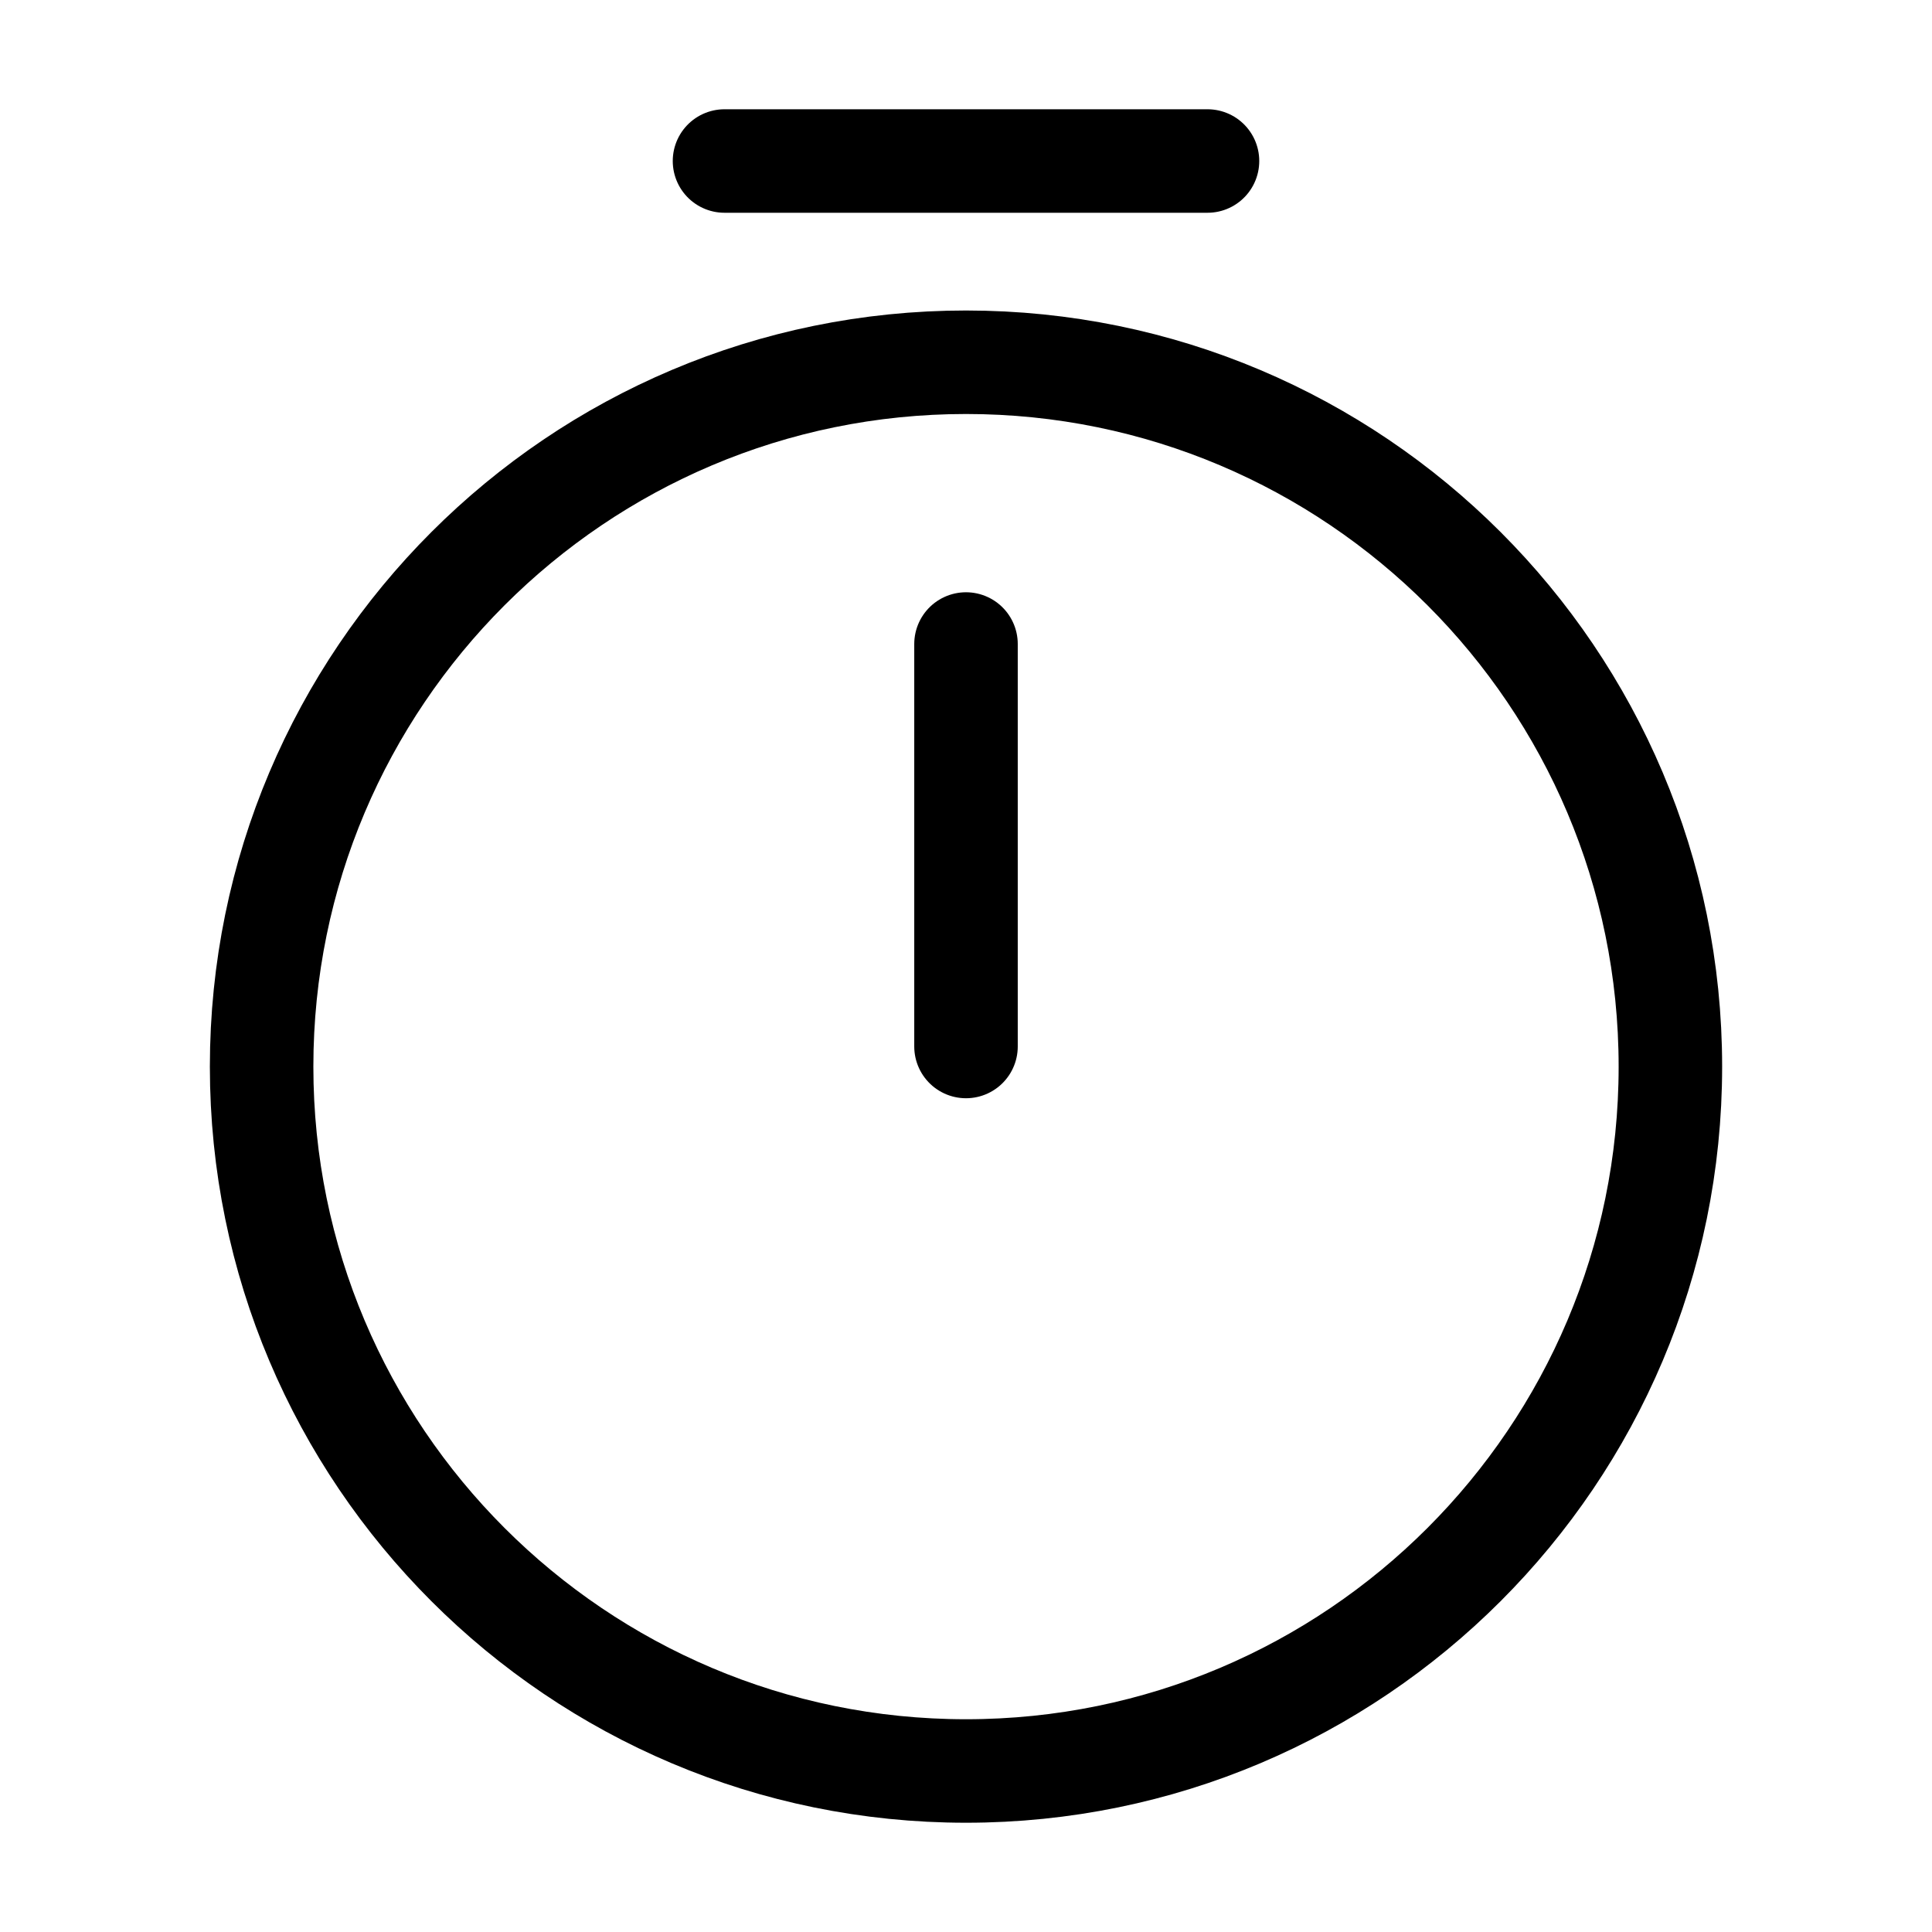
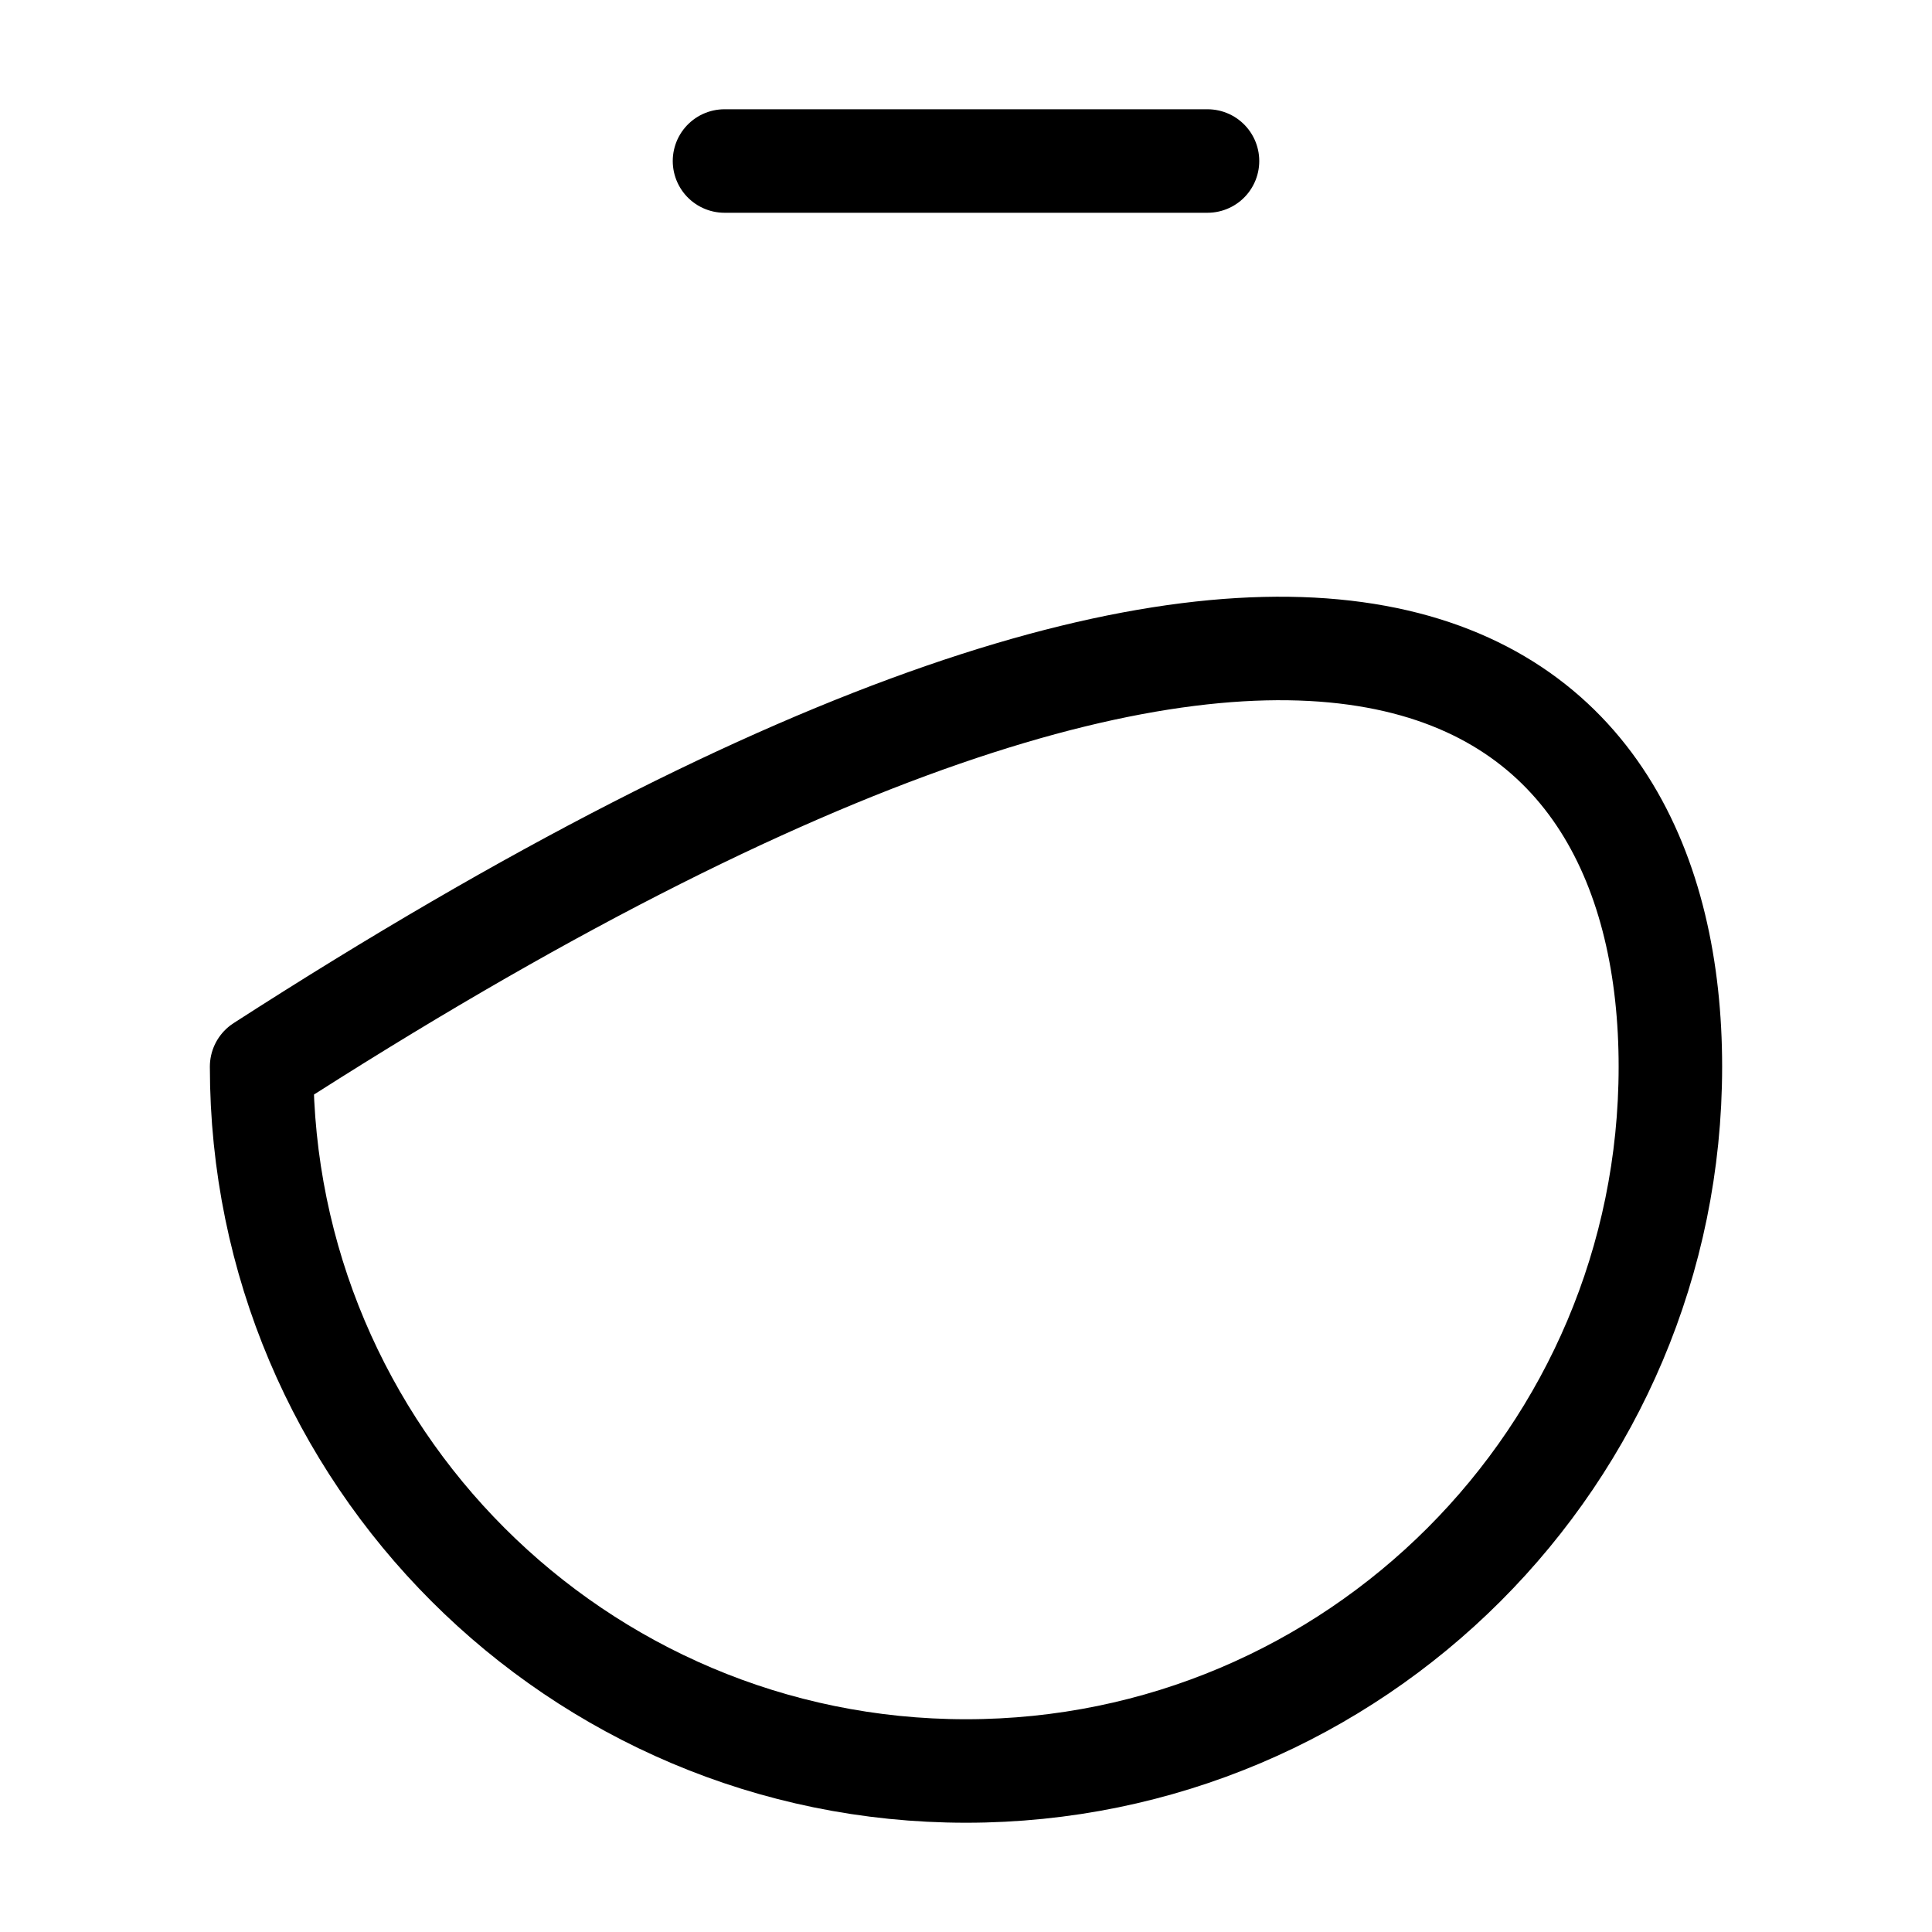
<svg xmlns="http://www.w3.org/2000/svg" width="56" height="56" viewBox="0 0 56 56" fill="none">
-   <path d="M48.417 30.917C48.417 42.187 39.27 51.333 28 51.333C16.73 51.333 7.583 42.187 7.583 30.917C7.583 19.647 16.73 10.5 28 10.5C39.27 10.5 48.417 19.647 48.417 30.917Z" stroke="black" stroke-width="3" stroke-linecap="round" stroke-linejoin="round" />
-   <path d="M28 18.667V30.333" stroke="black" stroke-width="3" stroke-linecap="round" stroke-linejoin="round" />
+   <path d="M48.417 30.917C48.417 42.187 39.27 51.333 28 51.333C16.73 51.333 7.583 42.187 7.583 30.917C39.27 10.5 48.417 19.647 48.417 30.917Z" stroke="black" stroke-width="3" stroke-linecap="round" stroke-linejoin="round" />
  <path d="M21 4.667H35" stroke="black" stroke-width="3" stroke-miterlimit="10" stroke-linecap="round" stroke-linejoin="round" />
</svg>